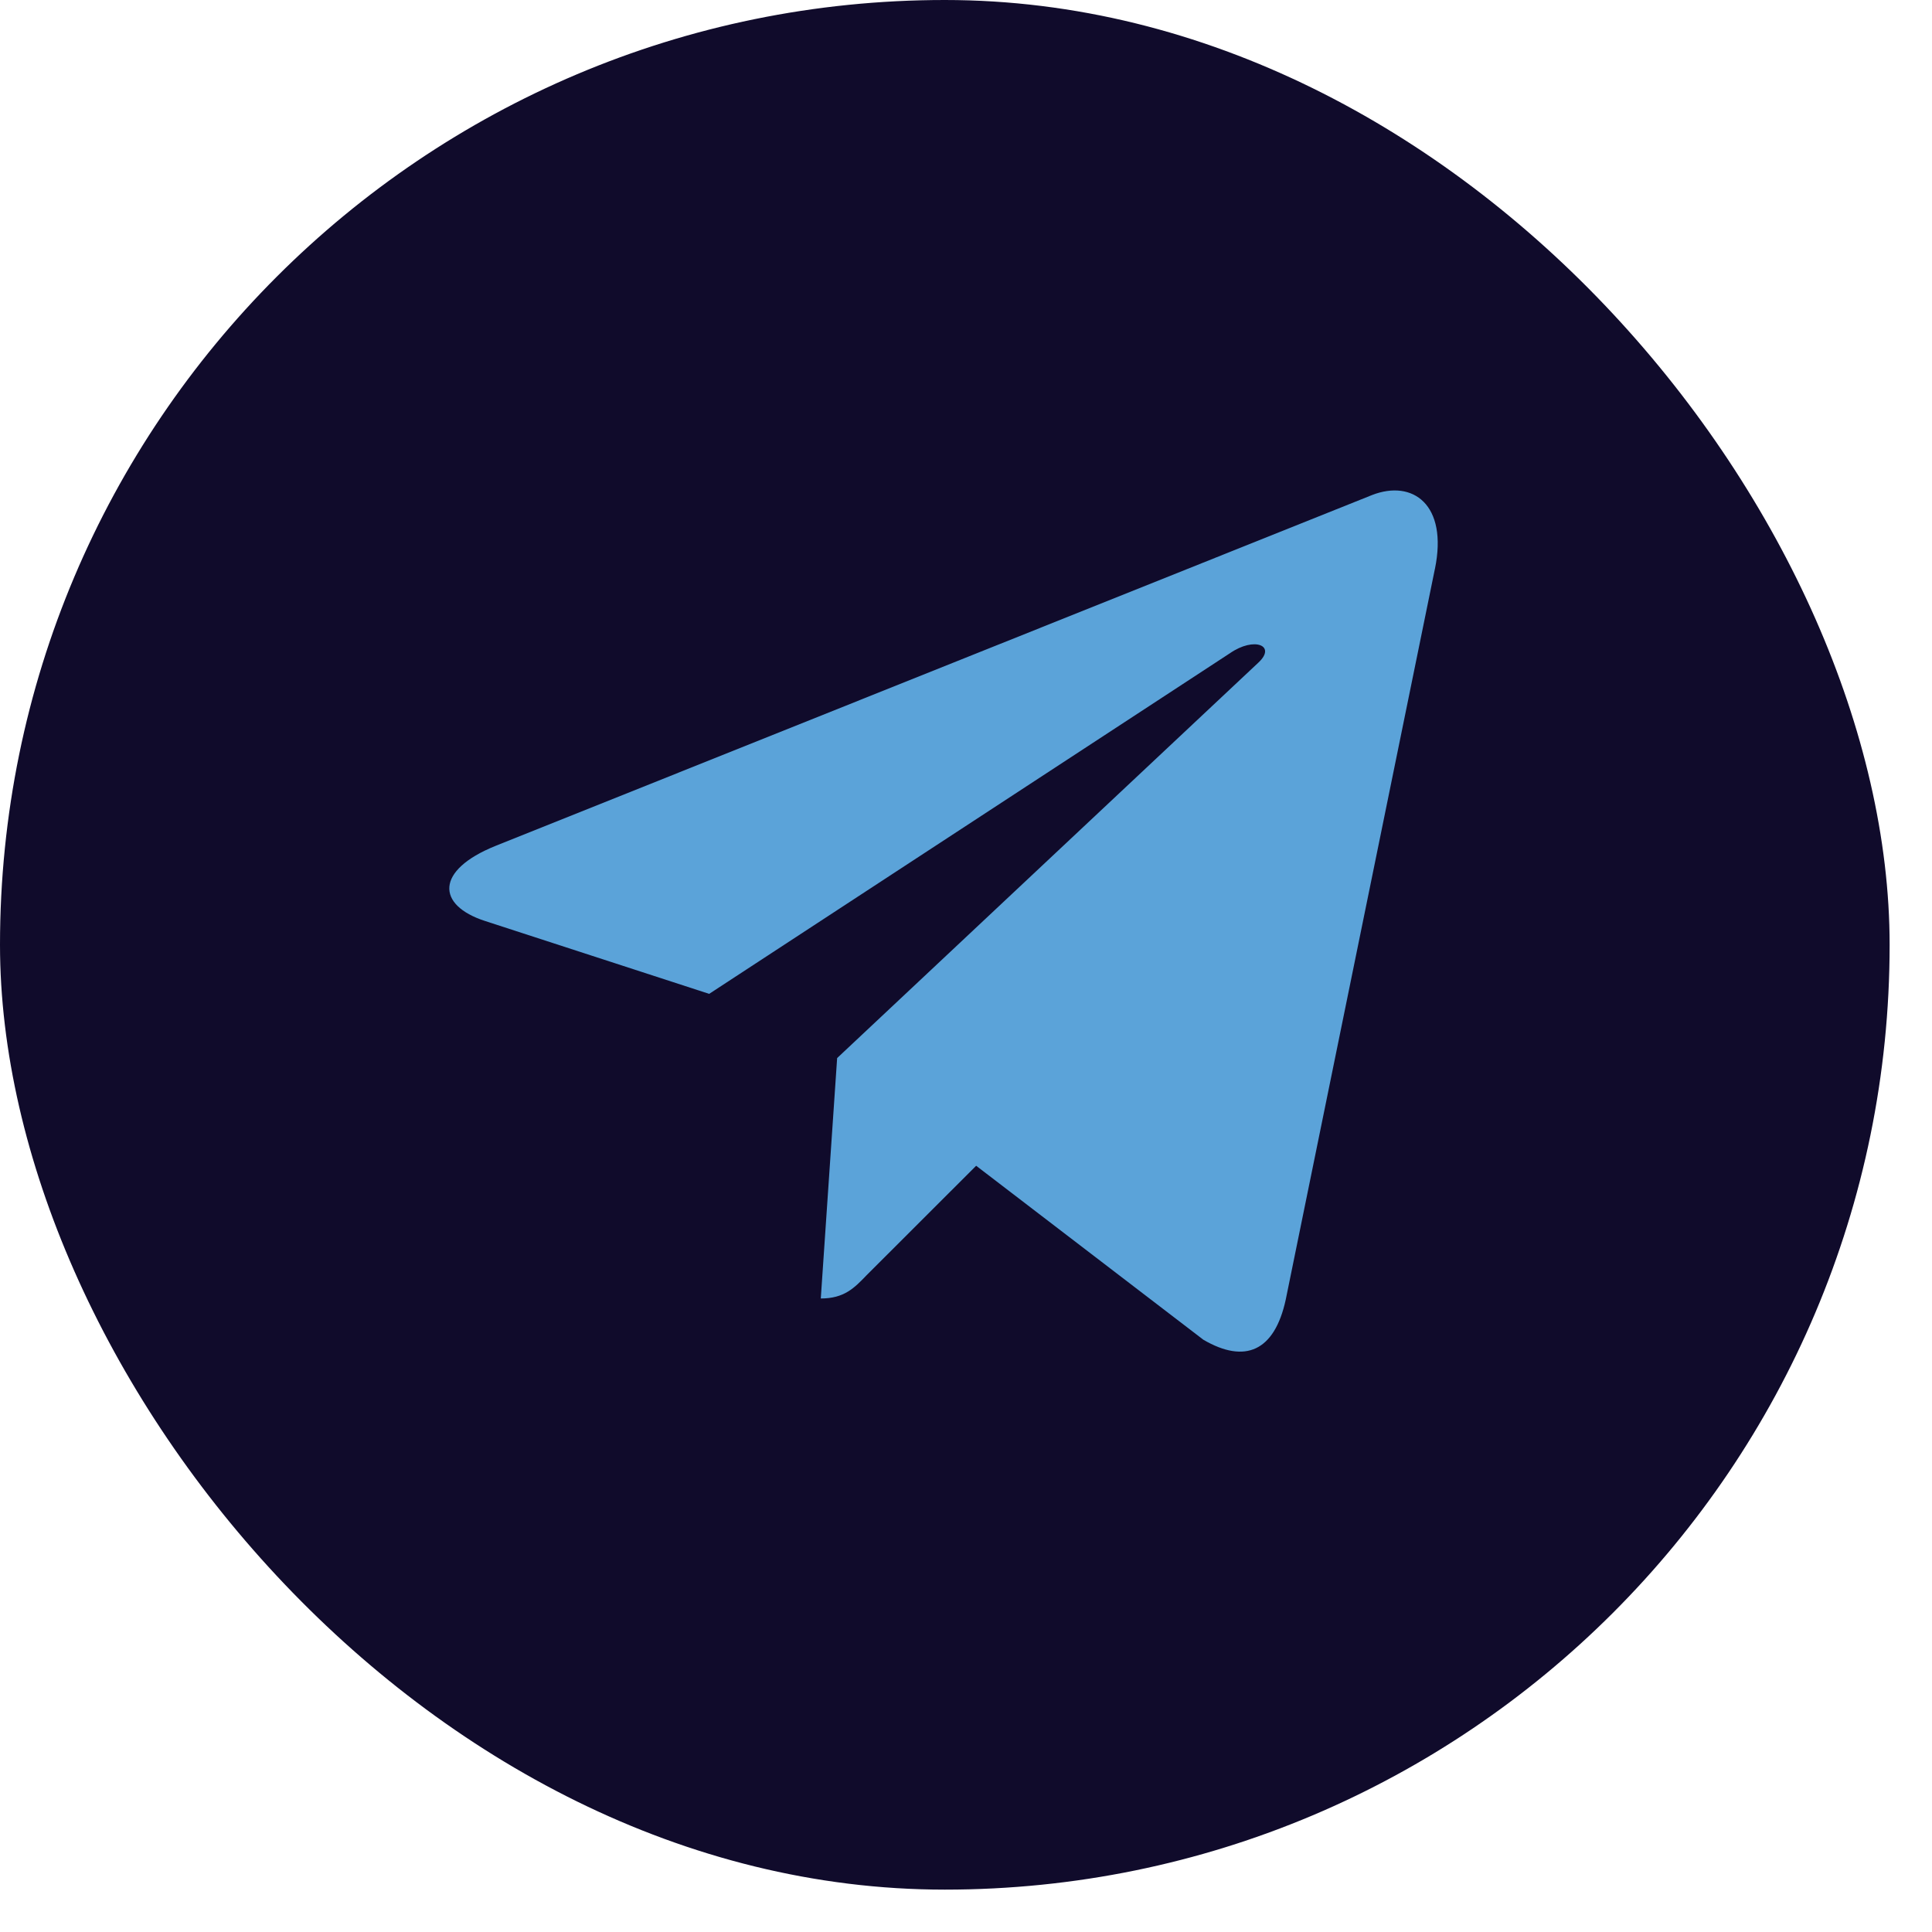
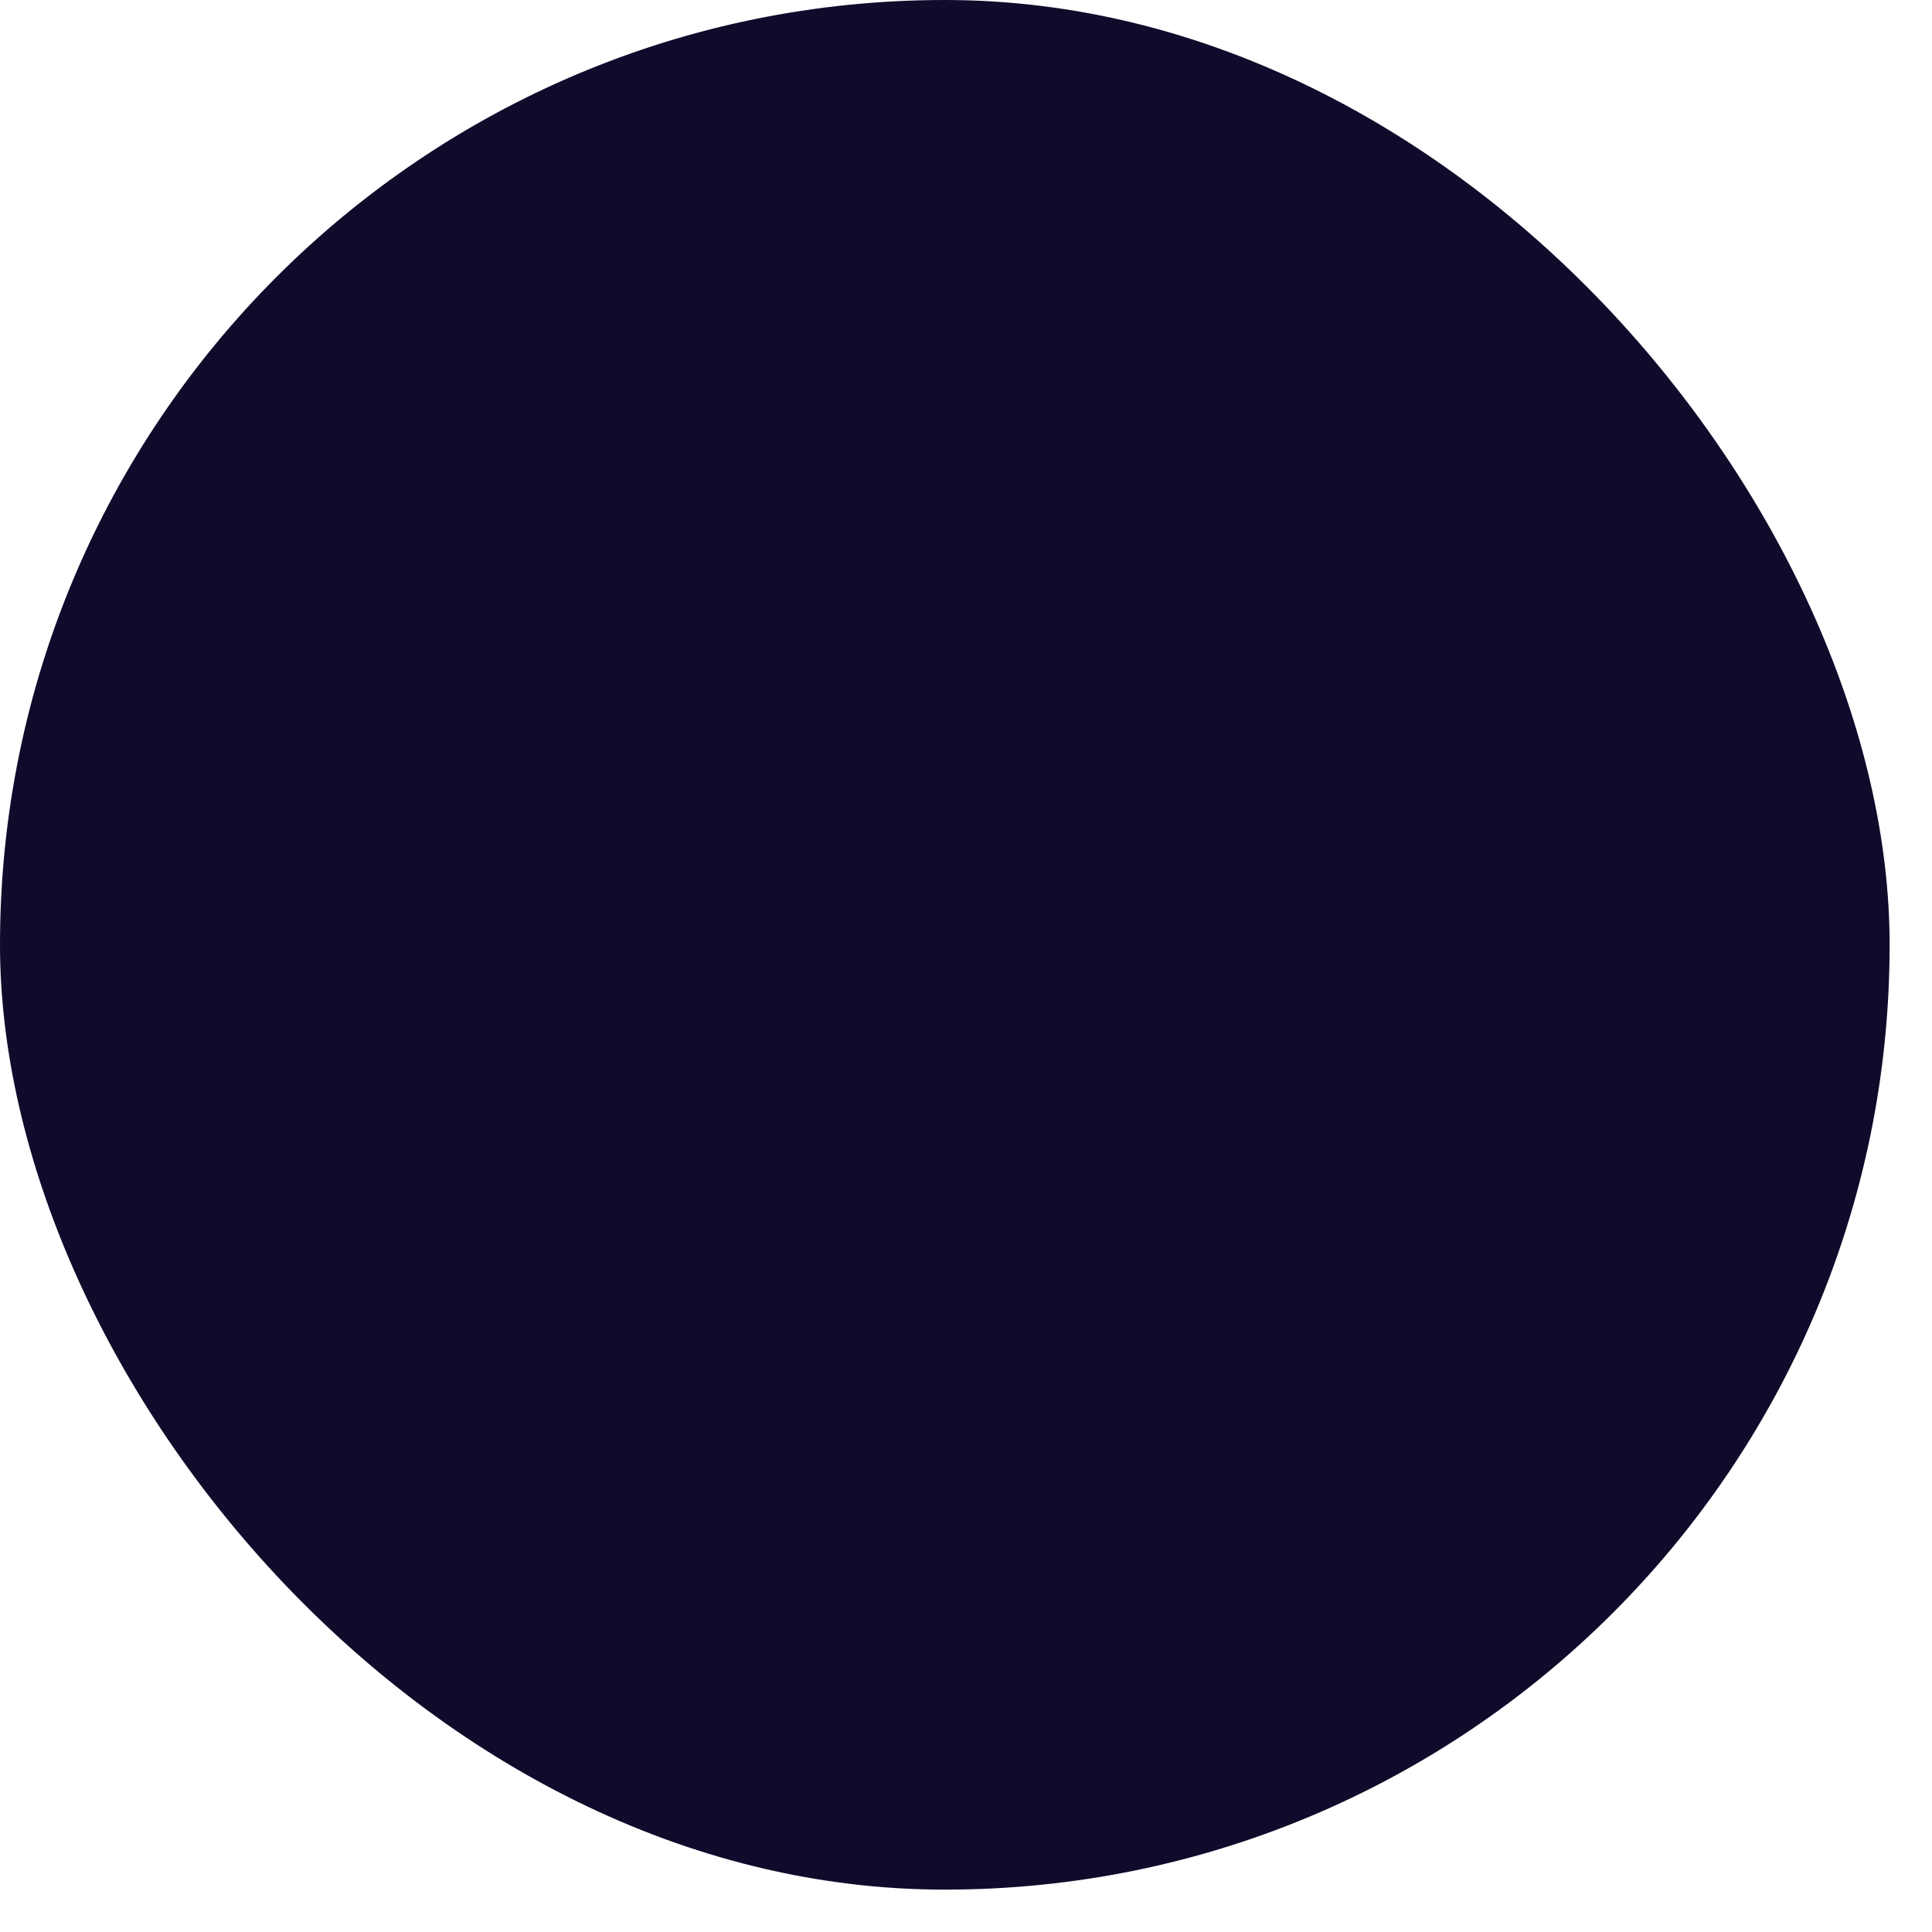
<svg xmlns="http://www.w3.org/2000/svg" width="43" height="43" viewBox="0 0 43 43" fill="none">
  <rect width="42.057" height="42.057" rx="21.029" fill="#100B2B" />
  <g clip-path="url(#clip0_2067_243)">
    <path d="M18.632 23.549L18.268 28.9C18.789 28.9 19.015 28.666 19.285 28.385L21.726 25.946L26.784 29.819C27.712 30.359 28.366 30.075 28.616 28.927L31.936 12.662L31.937 12.661C32.231 11.227 31.441 10.666 30.537 11.018L11.021 18.83C9.689 19.37 9.71 20.146 10.795 20.498L15.784 22.12L27.374 14.539C27.919 14.162 28.415 14.37 28.007 14.748L18.632 23.549Z" fill="#5BA3D9" />
  </g>
  <defs>
    <clipPath id="clip0_2067_243">
-       <rect width="22" height="23" fill="white" transform="translate(10 9)" />
-     </clipPath>
+       </clipPath>
  </defs>
</svg>